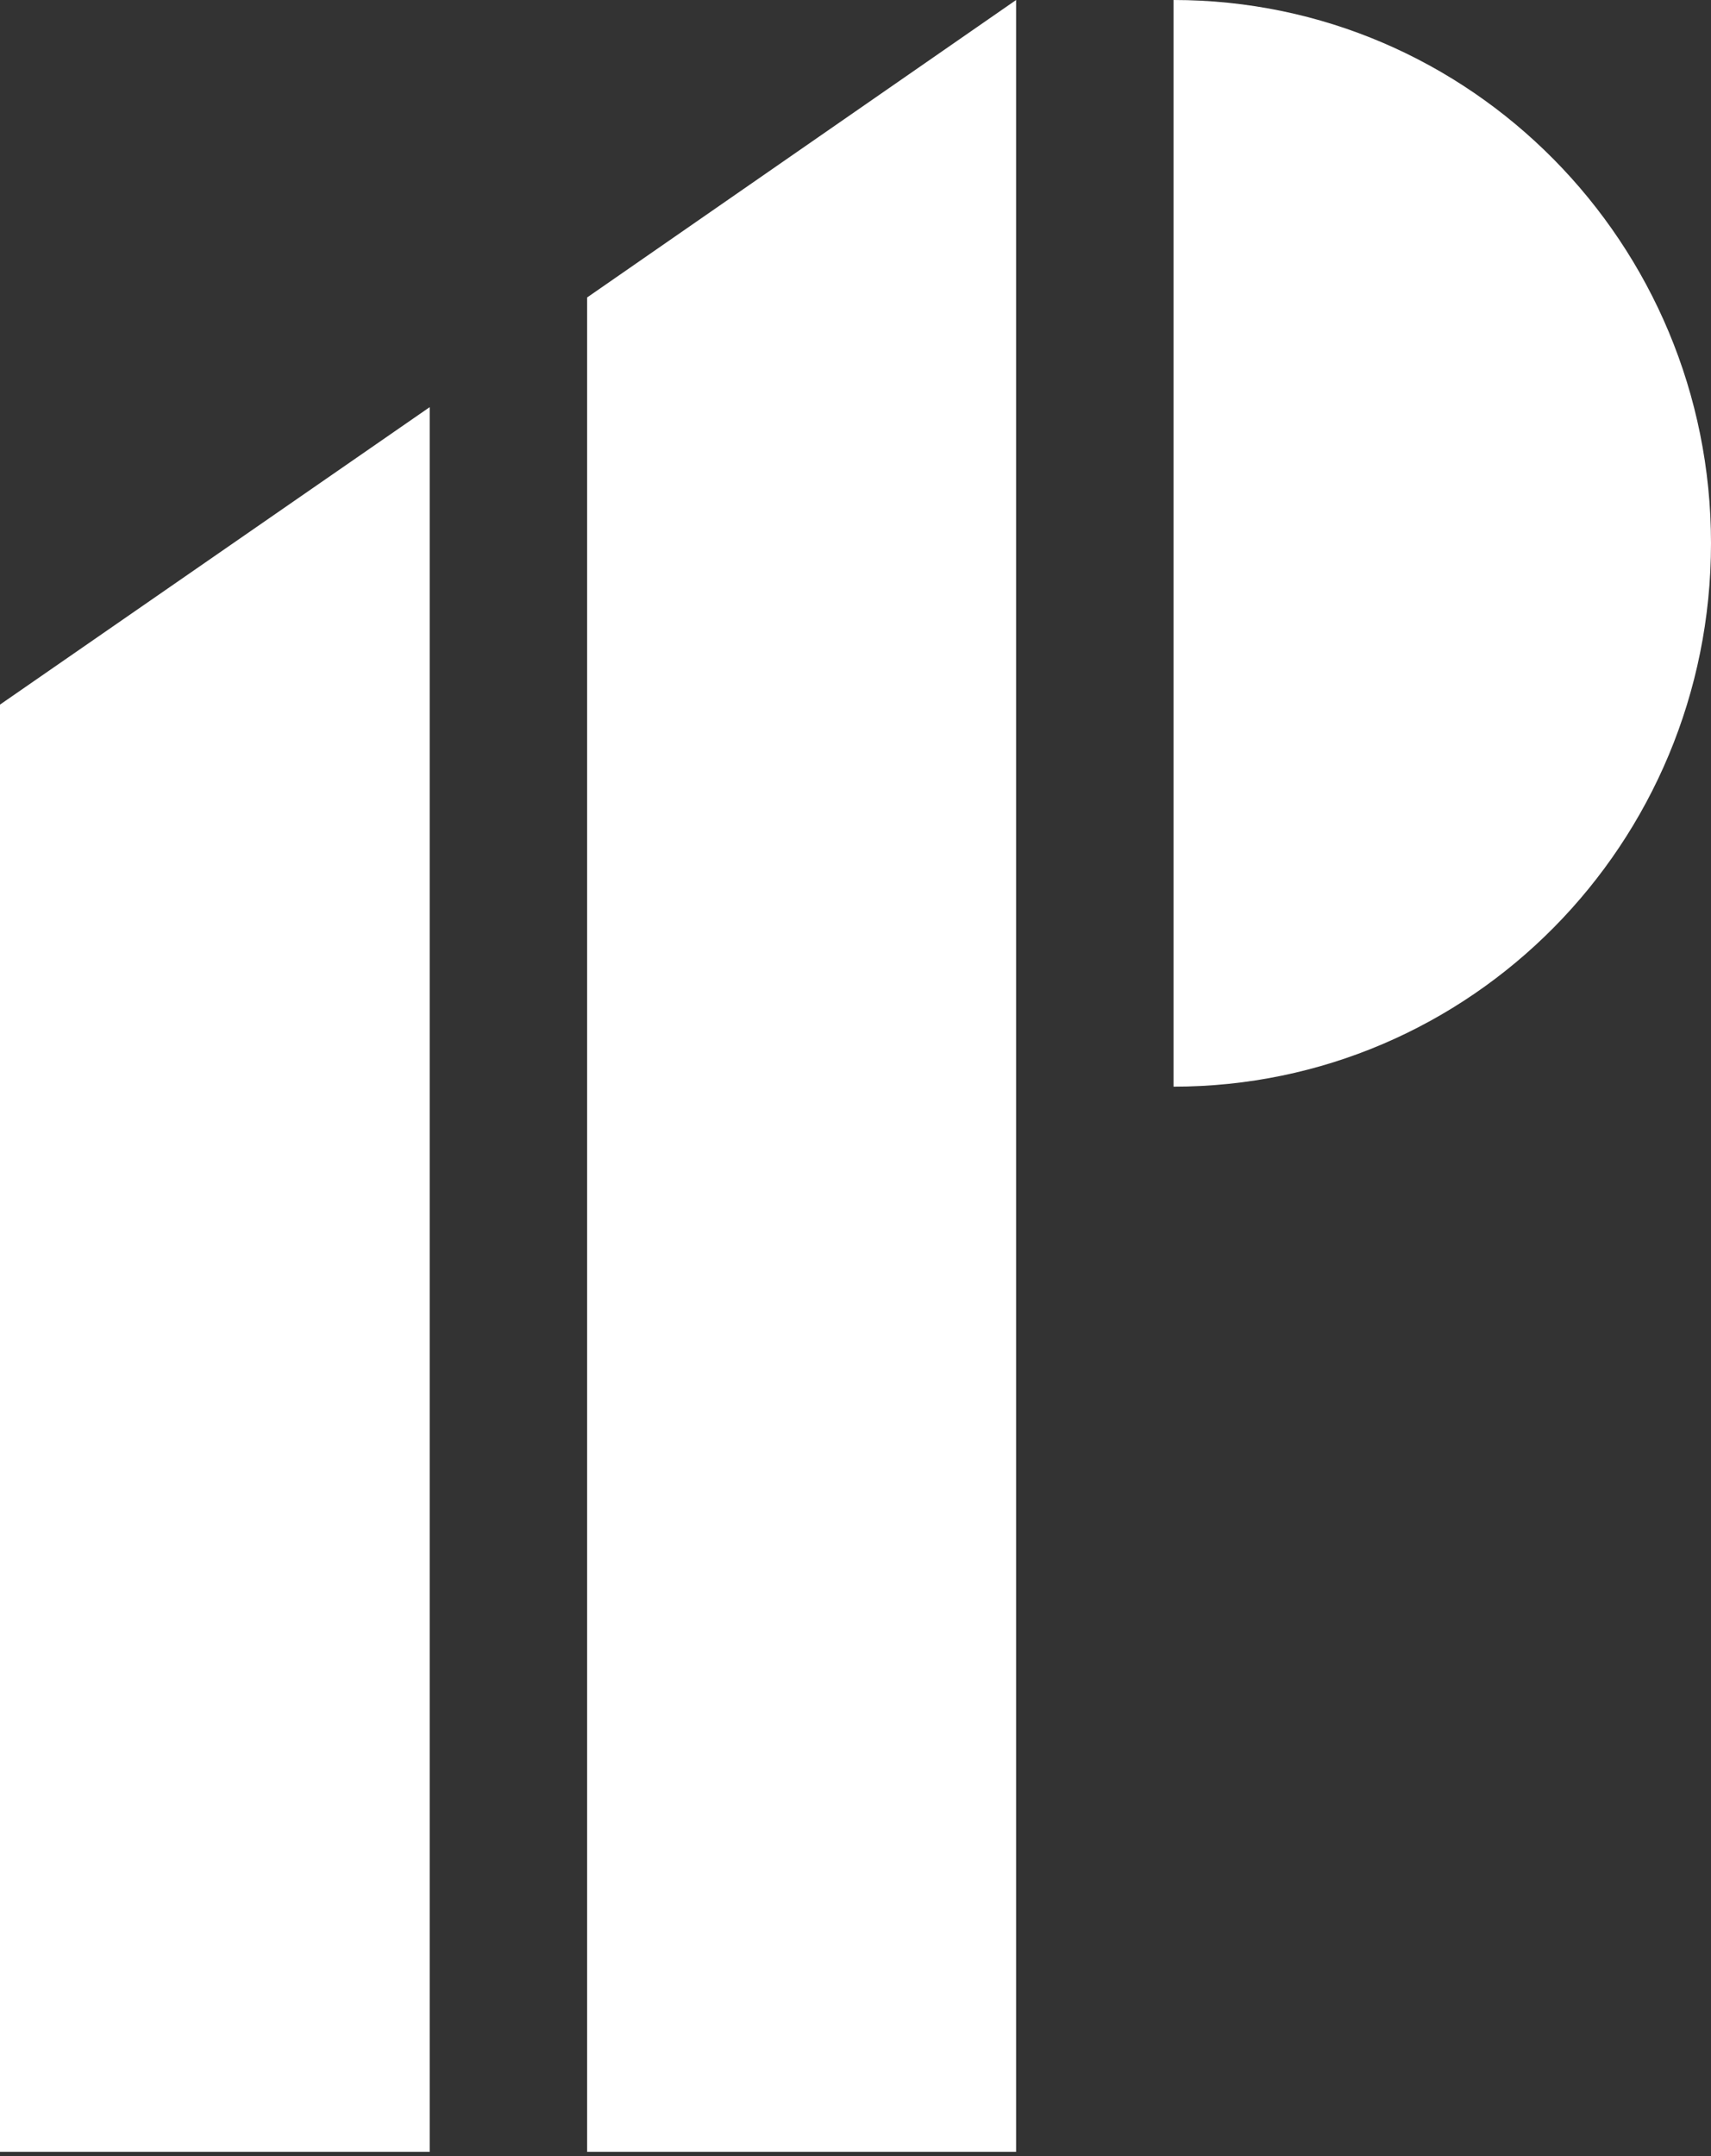
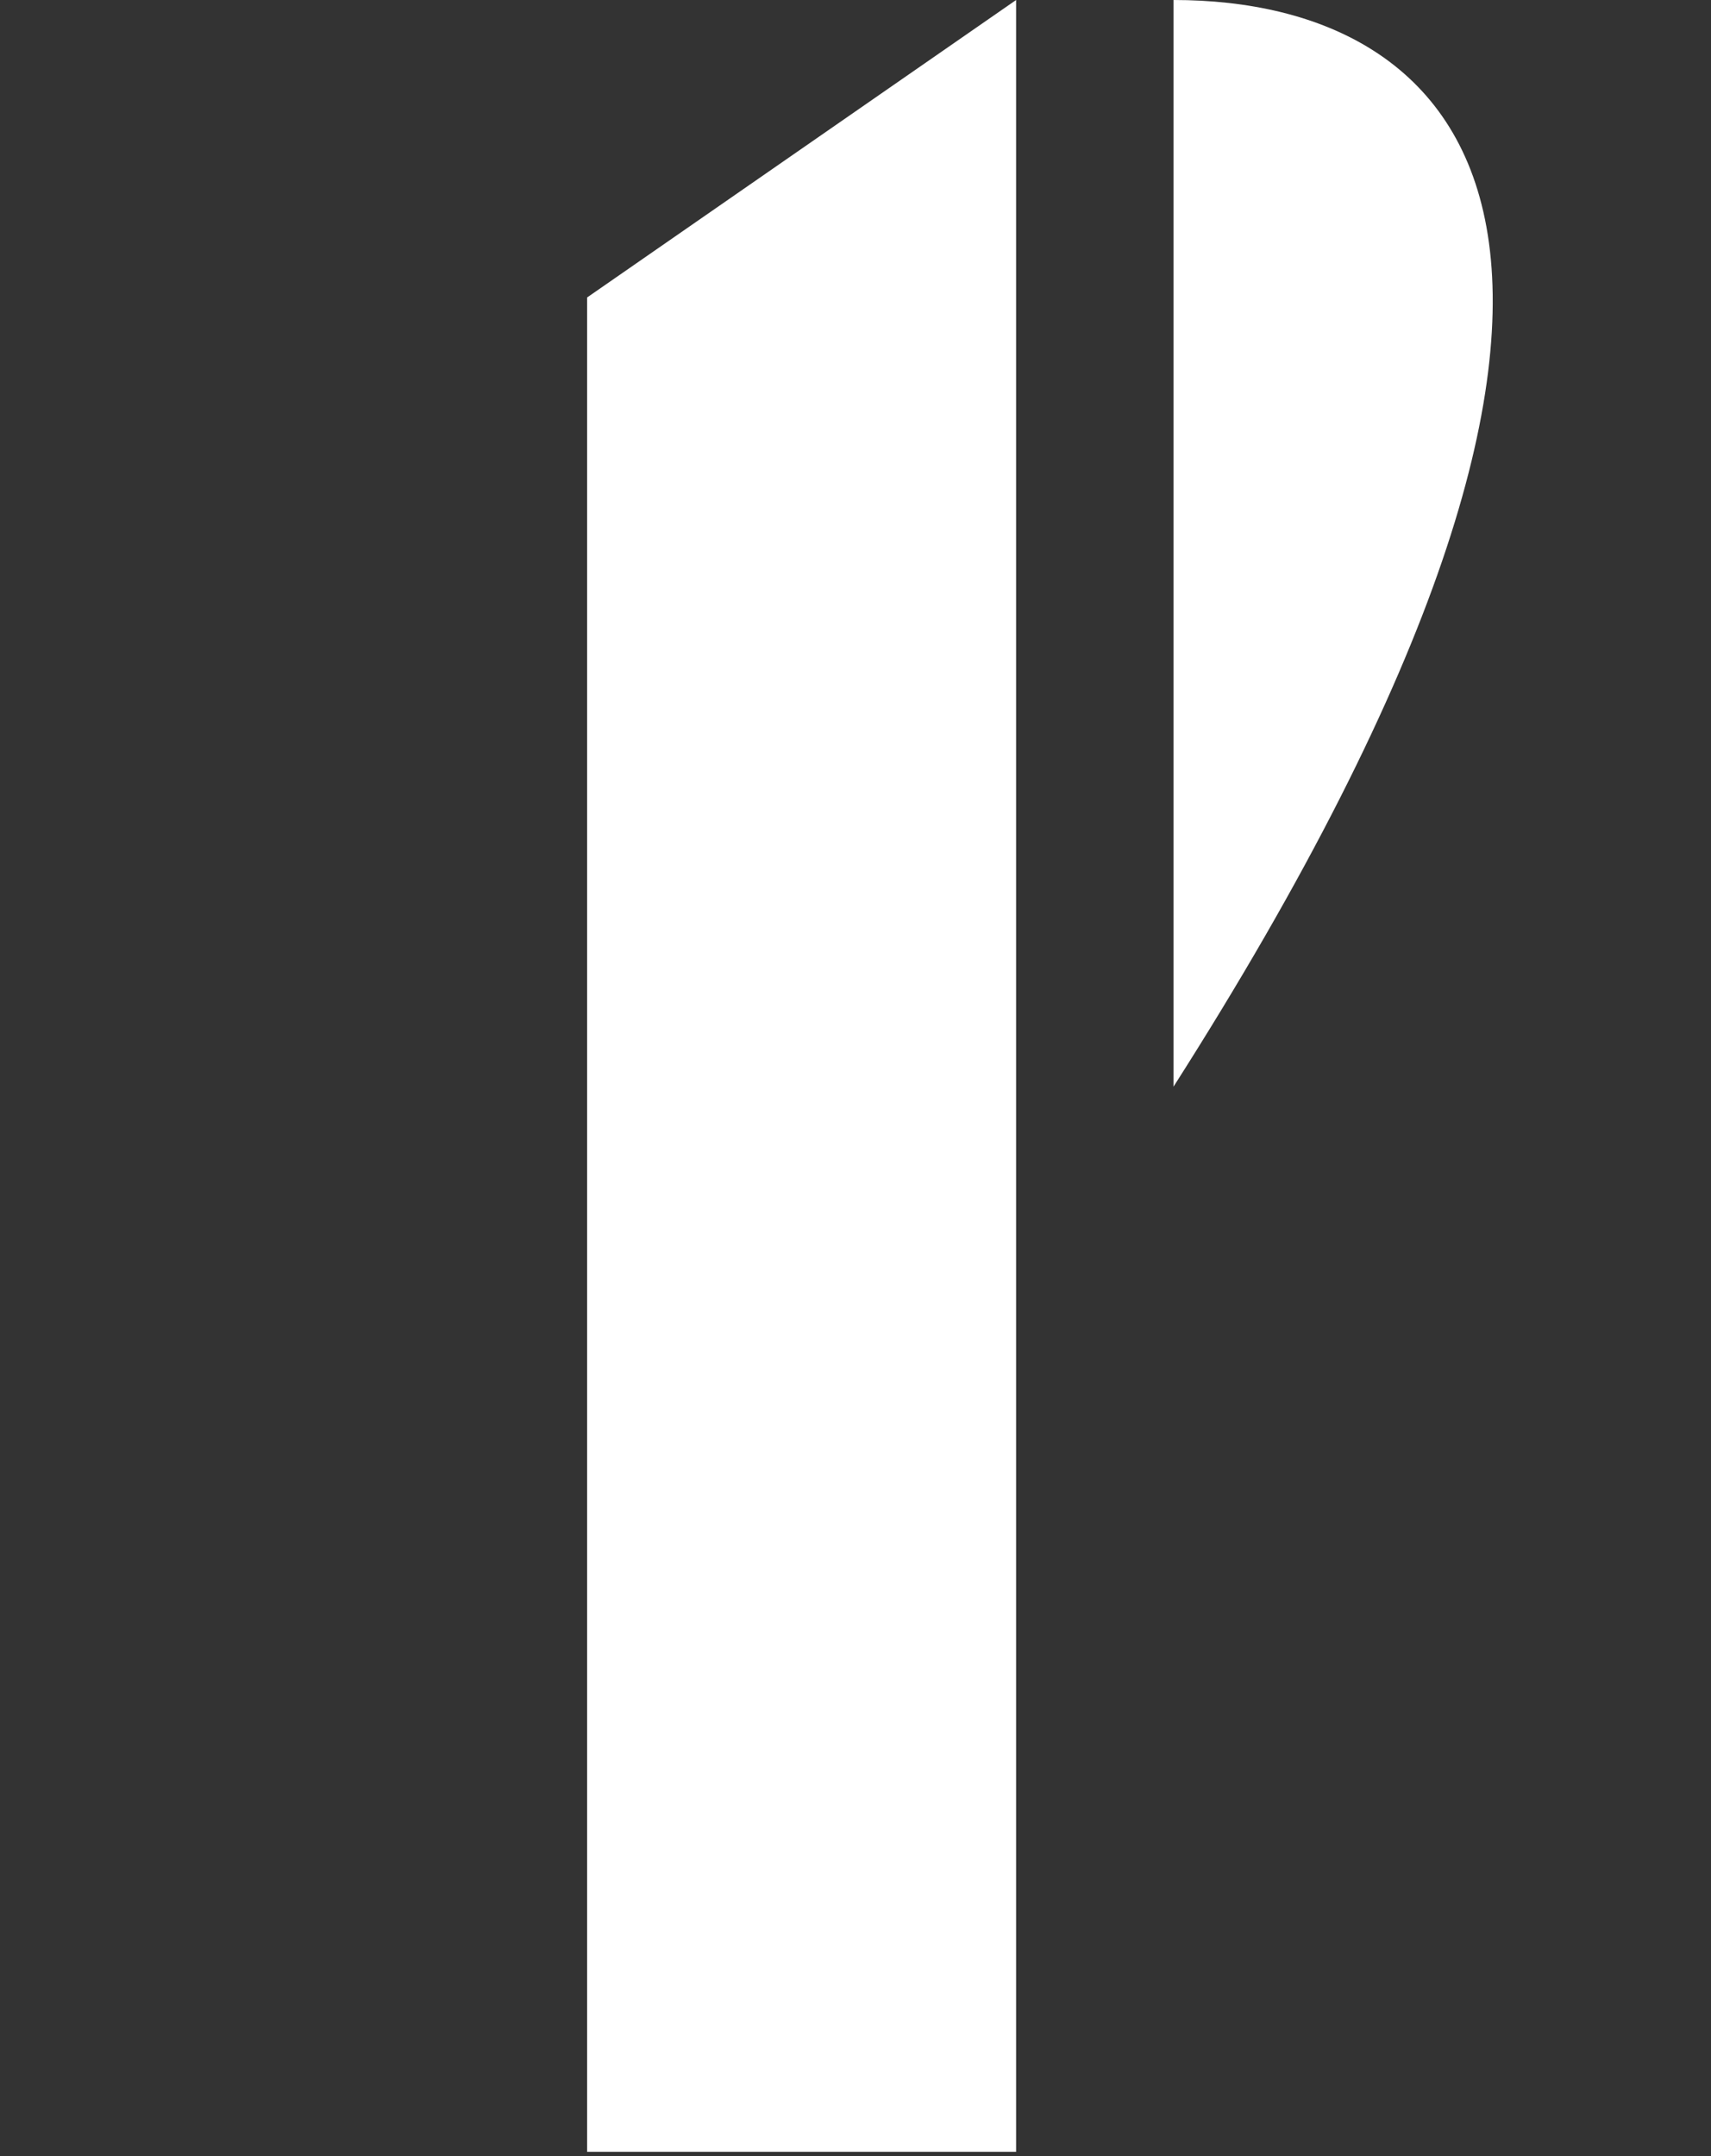
<svg xmlns="http://www.w3.org/2000/svg" width="208" height="262" viewBox="0 0 208 262" fill="none">
  <rect x="0" y="0" width="208" height="262" fill="#333333" stroke="none" />
-   <path d="M142.661 0V132.051C178.779 132.051 208 102.522 208 66.025C208 29.616 178.779 0 142.661 0Z" fill="white" />
+   <path d="M142.661 0V132.051C208 29.616 178.779 0 142.661 0Z" fill="white" />
  <path d="M71.373 261.488H123.524V0L71.373 36.148V261.488Z" fill="white" />
-   <path d="M0 261.488H52.237V49.475L0 85.624V261.488Z" fill="white" />
</svg>